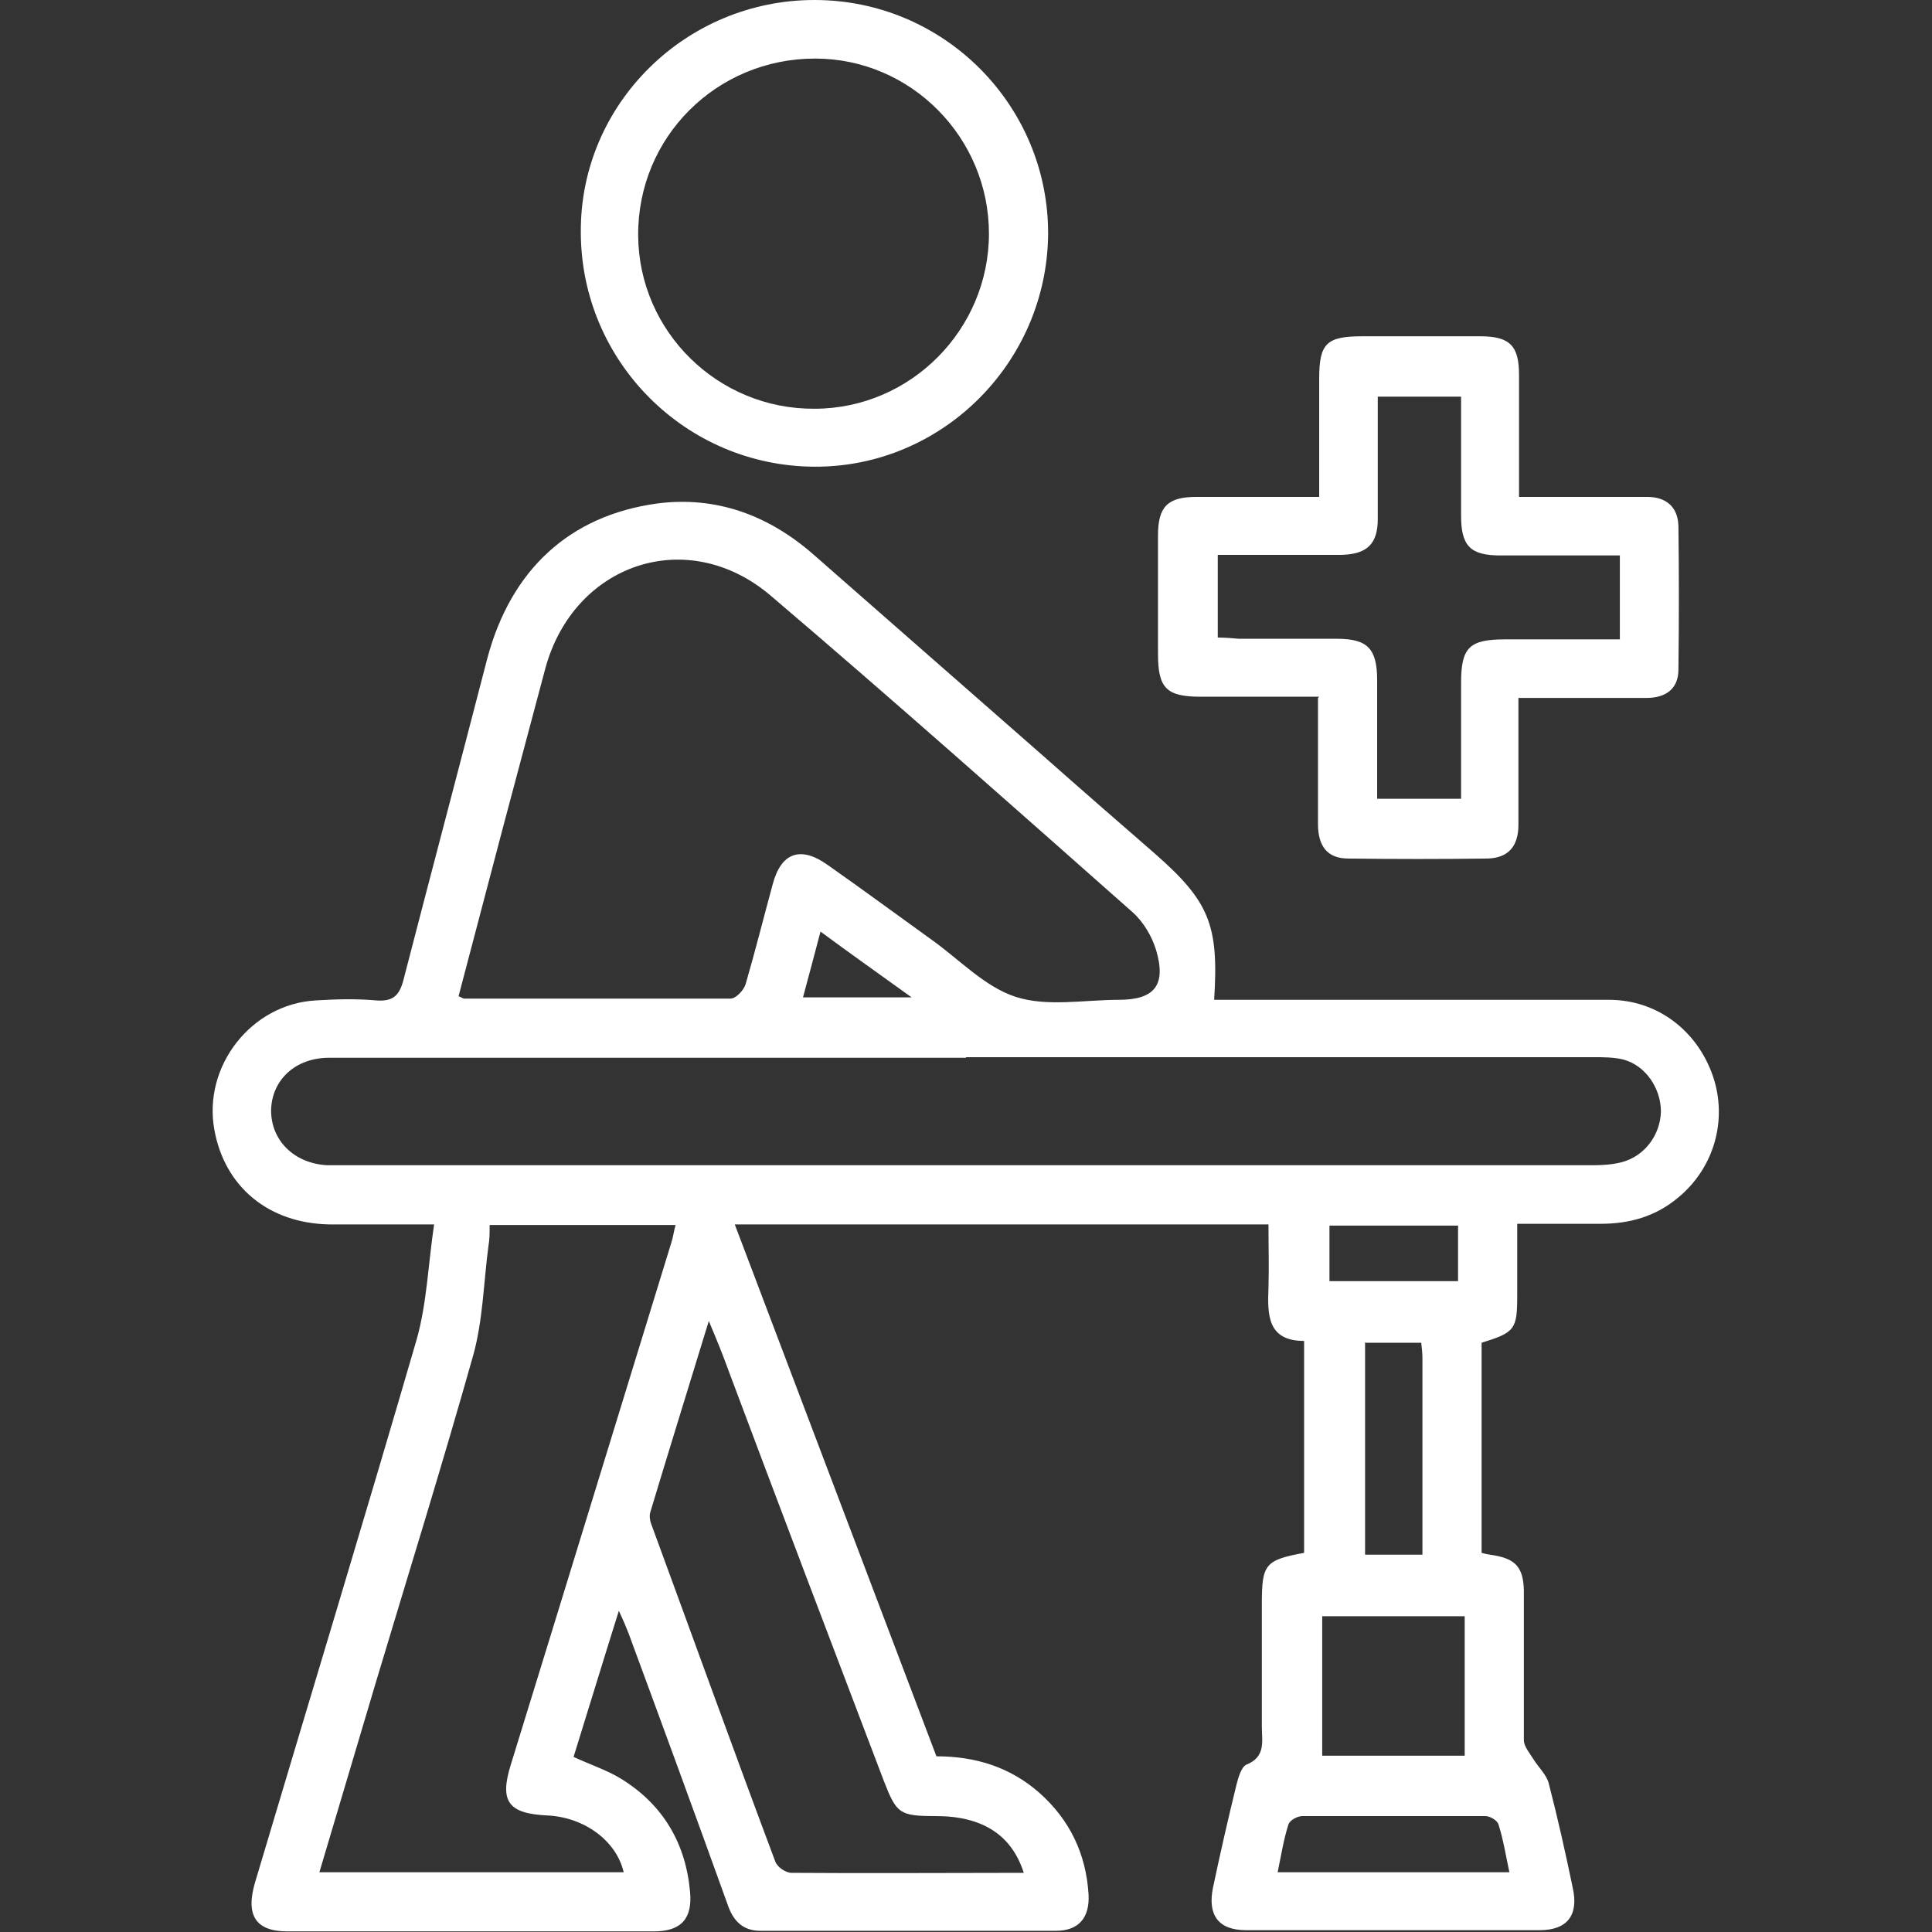
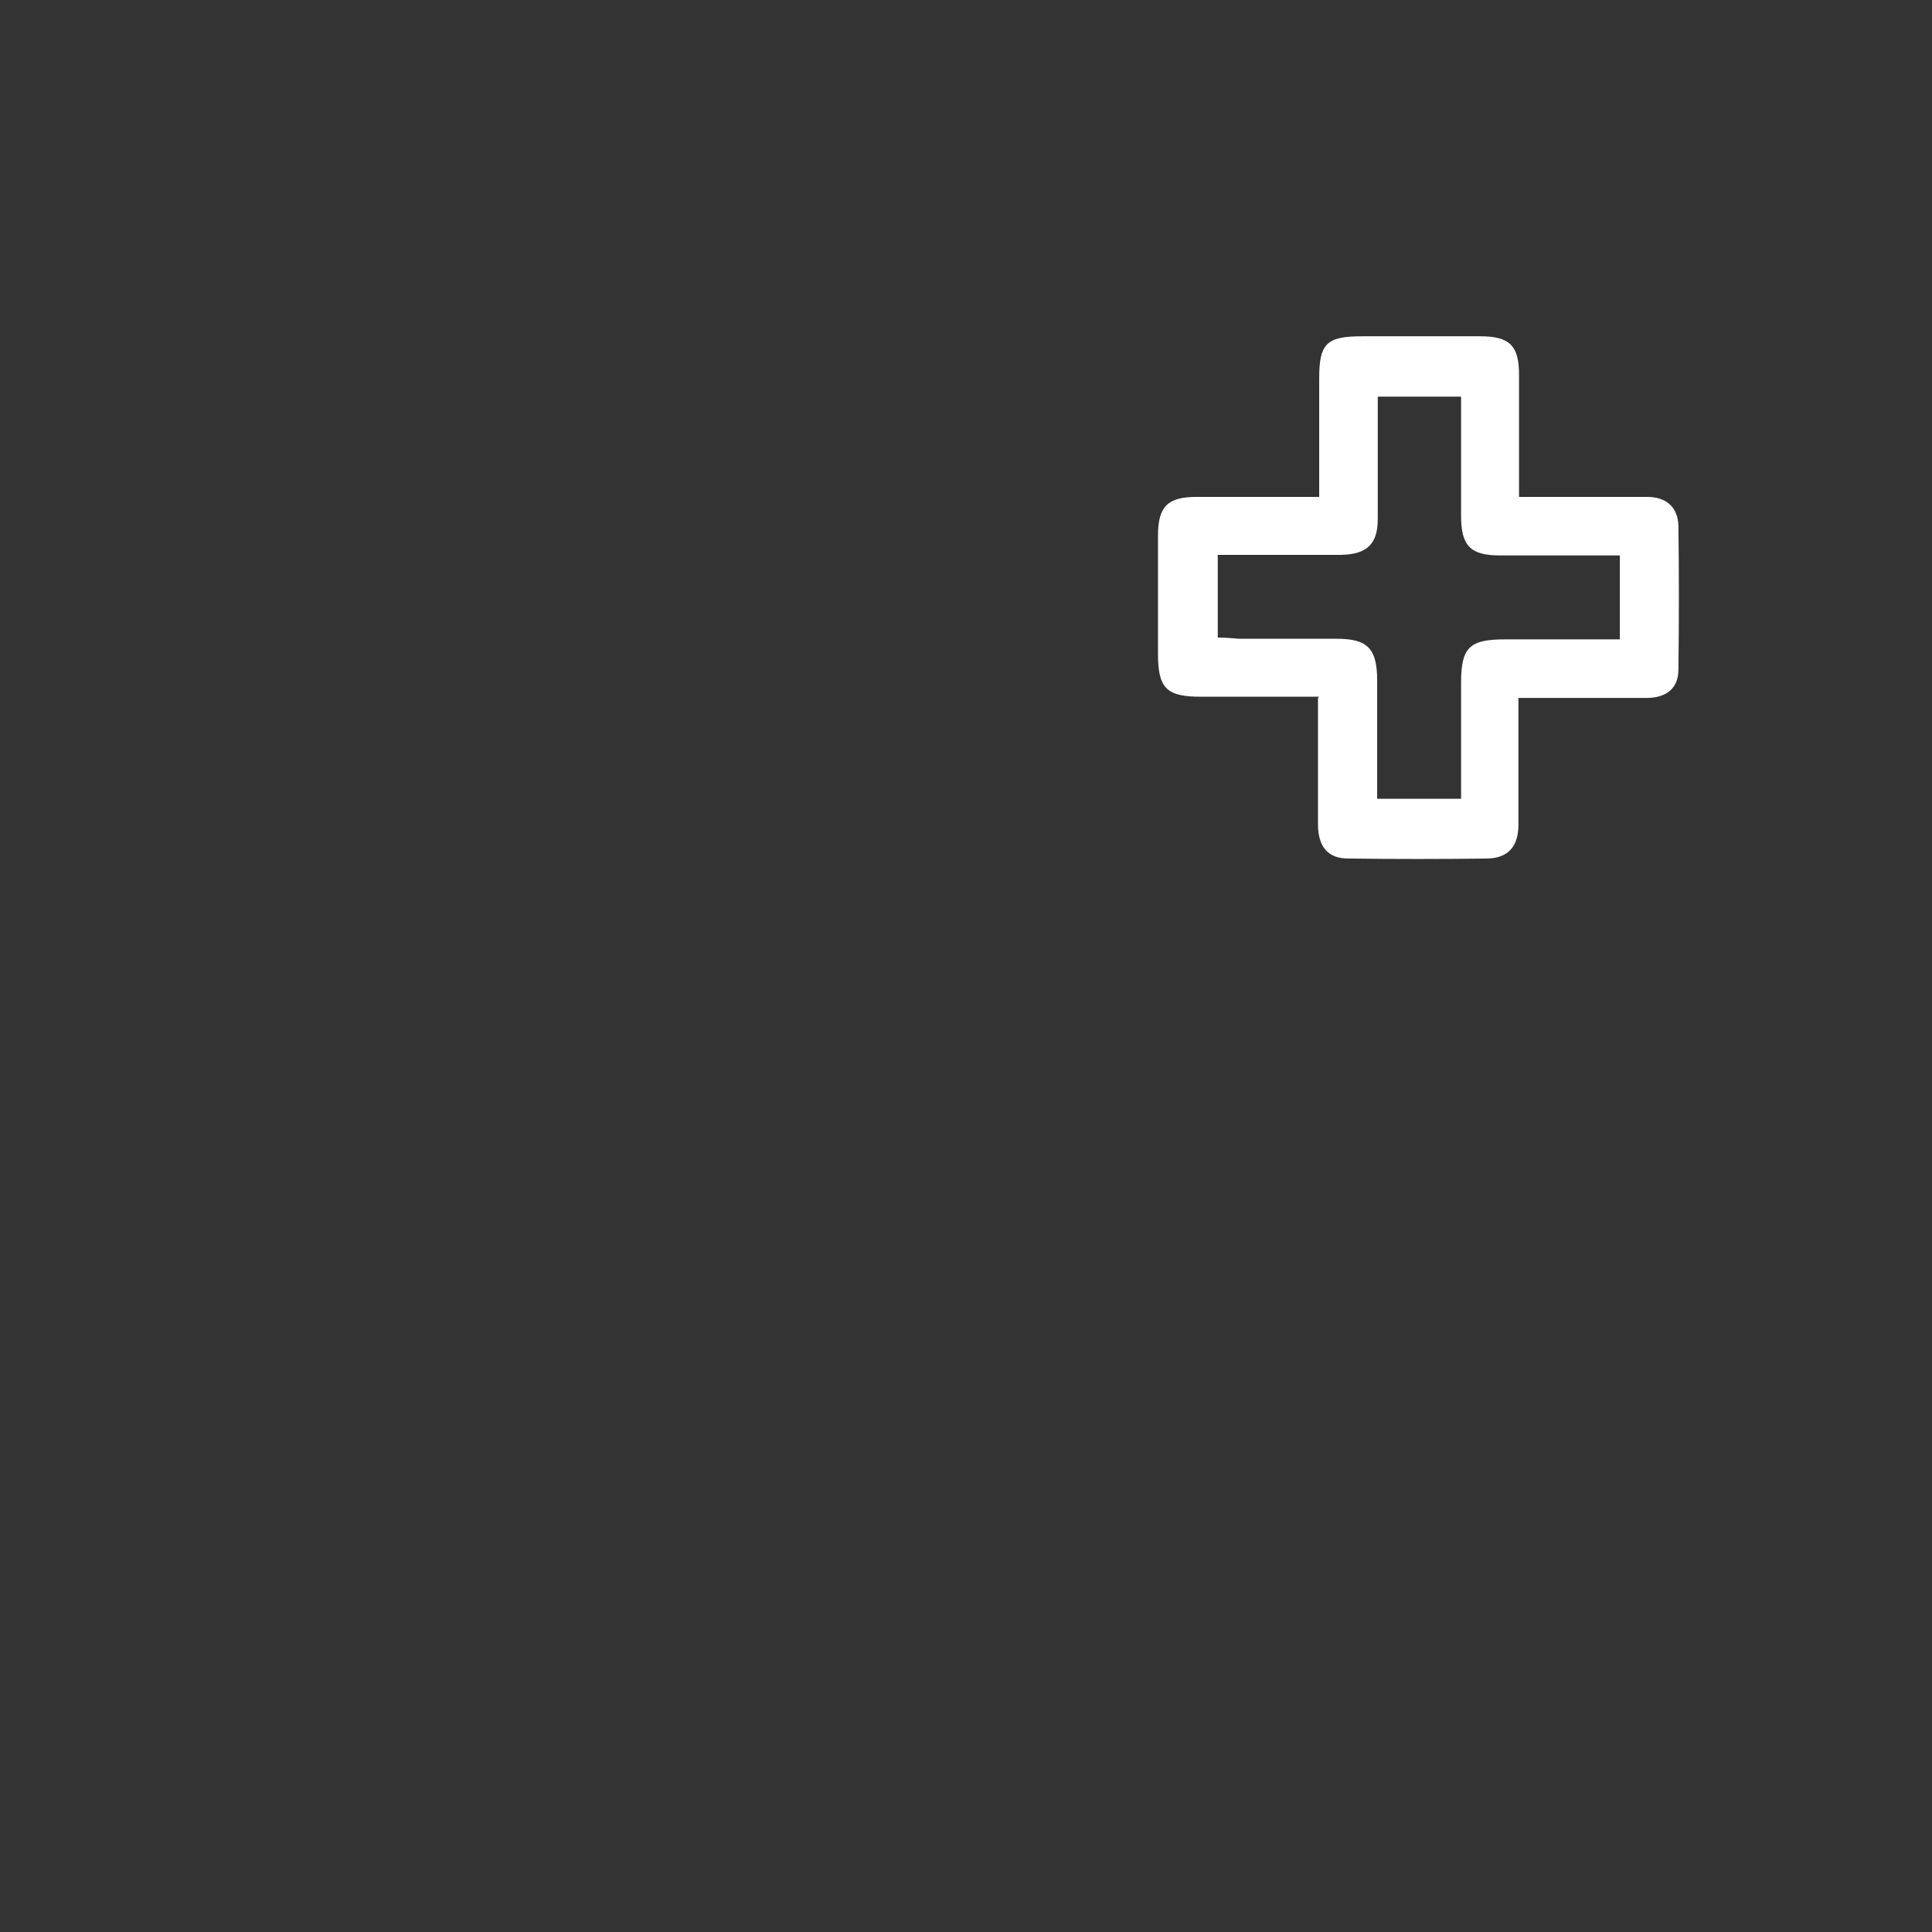
<svg xmlns="http://www.w3.org/2000/svg" id="Layer_2" data-name="Layer 2" viewBox="0 0 32 32">
  <rect x="0" y="0" width="32" height="32" fill="#333333" stroke="none" />
  <defs>
    <style>
      .cls-1 {
        fill: #fff;
      }

      .cls-1, .cls-2 {
        stroke-width: 0px;
      }

      .cls-2 {
        opacity: 0;
      }
    </style>
  </defs>
  <g id="Layer_1-2" data-name="Layer 1">
    <g id="rehabilitation">
-       <rect class="cls-2" width="32" height="32" />
      <g>
-         <path class="cls-1" d="M25.13,20.27c0,.42,0,.81,0,1.19,0,.56-.04.61-.59.78v3.48c.07.02.13.03.2.04.36.06.49.2.5.58,0,.83,0,1.66,0,2.48,0,.11.1.22.16.32.08.13.21.25.25.39.15.58.28,1.16.4,1.74.1.45-.09.7-.55.7-1.62,0-3.24,0-4.86,0-.46,0-.64-.25-.55-.7.12-.57.25-1.14.39-1.71.03-.12.08-.29.16-.33.33-.13.26-.39.26-.63,0-.68,0-1.36,0-2.03,0-.66.05-.73.7-.85v-3.51c-.6,0-.61-.42-.59-.88.01-.34,0-.68,0-1.05h-8.84c1.12,2.96,2.23,5.88,3.34,8.81.65,0,1.22.18,1.7.6.51.45.78,1.02.82,1.69.02.38-.16.6-.54.6-1.63,0-3.26,0-4.9,0-.29,0-.45-.17-.54-.44-.54-1.5-1.09-3-1.64-4.49-.04-.1-.08-.2-.16-.37-.27.86-.51,1.65-.75,2.42.28.13.56.22.8.37.69.43,1.06,1.07,1.13,1.87.04.44-.15.65-.6.65-2.02,0-4.05,0-6.07,0-.53,0-.7-.27-.53-.83.89-2.99,1.8-5.98,2.67-8.97.17-.6.19-1.23.29-1.91-.65,0-1.19,0-1.74,0-1-.02-1.73-.62-1.9-1.57-.19-1.05.61-2.08,1.68-2.14.33-.02.67-.03,1,0,.27.02.38-.07.45-.33.46-1.78.93-3.55,1.39-5.33.39-1.47,1.36-2.37,2.81-2.57.99-.13,1.86.2,2.6.85,1.27,1.11,2.54,2.23,3.81,3.34.61.54,1.23,1.08,1.84,1.61.9.79,1.06,1.18.98,2.42.14,0,.27,0,.4,0,2.05,0,4.09,0,6.14,0,.8,0,1.46.51,1.72,1.26.25.73.02,1.53-.58,2.02-.37.31-.8.43-1.28.43-.45,0-.89,0-1.38,0ZM7.6,16.5s.07.04.09.04c1.47,0,2.94,0,4.41,0,.09,0,.22-.14.25-.24.16-.55.3-1.11.45-1.66.14-.52.46-.63.9-.32.57.4,1.14.82,1.71,1.23.47.33.89.79,1.41.96.52.17,1.14.05,1.71.05.59,0,.79-.24.62-.82-.07-.23-.21-.47-.39-.63-1.99-1.76-3.97-3.52-5.99-5.24-1.38-1.18-3.27-.54-3.74,1.21-.23.86-.46,1.73-.69,2.59-.25.95-.5,1.9-.75,2.85ZM16,17.52c-1.56,0-3.13,0-4.69,0-1.95,0-3.91,0-5.86,0-.56,0-.95.37-.96.87,0,.5.38.88.93.91.07,0,.14,0,.21,0,6.92,0,13.83,0,20.75,0,.16,0,.32-.01.48-.05.38-.1.64-.45.65-.84,0-.38-.25-.76-.62-.86-.16-.04-.34-.04-.51-.04-3.46,0-6.92,0-10.38,0ZM5.29,31.01h5.04c-.12-.52-.65-.91-1.26-.94-.65-.03-.8-.23-.61-.84.89-2.88,1.77-5.76,2.66-8.65.03-.09.04-.19.07-.29h-3.08c0,.13,0,.24-.02.35-.08.6-.09,1.22-.25,1.8-.51,1.81-1.07,3.61-1.61,5.41-.31,1.04-.62,2.08-.94,3.16ZM16.96,31.03c-.2-.64-.69-.95-1.46-.95-.6,0-.65-.04-.86-.58-.86-2.26-1.72-4.52-2.57-6.79-.09-.25-.19-.5-.33-.83-.34,1.11-.66,2.14-.97,3.17-.02.07,0,.16.03.23.68,1.85,1.35,3.71,2.04,5.55.03.09.17.19.27.19,1.27.01,2.55,0,3.86,0ZM24.26,29.08v-2.31h-2.36v2.31h2.36ZM21.16,31.01h3.84c-.06-.28-.1-.54-.18-.79-.02-.07-.14-.14-.22-.14-1.01,0-2.02,0-3.03,0-.08,0-.21.07-.23.14-.08.25-.12.51-.18.8ZM22.61,22.23v3.52h.95c0-1.11,0-2.19,0-3.26,0-.08-.01-.16-.02-.25h-.92ZM24.15,20.3h-2.13v.92h2.13v-.92ZM13.3,16.52h1.8c-.54-.39-1.01-.72-1.51-1.09-.1.38-.19.72-.29,1.09Z" />
-         <path class="cls-1" d="M21.85,11.54c-.68,0-1.32,0-1.96,0-.57,0-.71-.14-.71-.71,0-.65,0-1.31,0-1.96,0-.48.16-.64.64-.64.66,0,1.33,0,2.03,0,0-.68,0-1.32,0-1.96,0-.58.12-.7.71-.7.65,0,1.31,0,1.96,0,.49,0,.64.16.64.64,0,.65,0,1.31,0,2.02.19,0,.37,0,.54,0,.53,0,1.06,0,1.58,0,.31,0,.51.16.52.48.01.79.01,1.58,0,2.38,0,.32-.21.47-.53.47-.69,0-1.38,0-2.12,0,0,.22,0,.42,0,.62,0,.49,0,.99,0,1.48,0,.36-.17.55-.51.56-.77.01-1.54.01-2.31,0-.34,0-.5-.2-.5-.57,0-.68,0-1.35,0-2.09ZM22.82,6.55c0,.15,0,.27,0,.4,0,.55,0,1.1,0,1.65,0,.41-.18.58-.6.59-.38,0-.76,0-1.14,0-.3,0-.61,0-.91,0v1.37c.13,0,.24.01.35.02.54,0,1.08,0,1.62,0,.51,0,.67.16.67.69,0,.15,0,.3,0,.45,0,.5,0,1,0,1.51h1.39c0-.66,0-1.29,0-1.92,0-.59.14-.72.73-.72.63,0,1.26,0,1.9,0v-1.39c-.67,0-1.33,0-1.98,0-.5,0-.65-.16-.65-.66,0-.65,0-1.3,0-1.97h-1.39Z" />
-         <path class="cls-1" d="M13.49,0c2.15,0,3.88,1.75,3.87,3.88-.02,2.13-1.76,3.86-3.87,3.85-2.14-.01-3.87-1.75-3.87-3.89C9.61,1.72,11.36,0,13.49,0ZM13.49,6.77c1.59,0,2.89-1.31,2.89-2.9,0-1.59-1.29-2.9-2.88-2.9-1.63,0-2.94,1.3-2.93,2.93.01,1.59,1.32,2.88,2.92,2.87Z" />
+         <path class="cls-1" d="M21.85,11.54c-.68,0-1.32,0-1.96,0-.57,0-.71-.14-.71-.71,0-.65,0-1.31,0-1.96,0-.48.16-.64.64-.64.66,0,1.33,0,2.03,0,0-.68,0-1.32,0-1.96,0-.58.12-.7.71-.7.65,0,1.31,0,1.96,0,.49,0,.64.16.64.64,0,.65,0,1.31,0,2.02.19,0,.37,0,.54,0,.53,0,1.06,0,1.58,0,.31,0,.51.16.52.48.01.79.01,1.58,0,2.38,0,.32-.21.47-.53.47-.69,0-1.38,0-2.12,0,0,.22,0,.42,0,.62,0,.49,0,.99,0,1.48,0,.36-.17.55-.51.56-.77.01-1.54.01-2.31,0-.34,0-.5-.2-.5-.57,0-.68,0-1.35,0-2.09ZM22.82,6.55c0,.15,0,.27,0,.4,0,.55,0,1.1,0,1.65,0,.41-.18.58-.6.59-.38,0-.76,0-1.14,0-.3,0-.61,0-.91,0v1.37c.13,0,.24.01.35.02.54,0,1.08,0,1.62,0,.51,0,.67.16.67.69,0,.15,0,.3,0,.45,0,.5,0,1,0,1.51h1.39c0-.66,0-1.29,0-1.92,0-.59.14-.72.73-.72.63,0,1.26,0,1.9,0v-1.39c-.67,0-1.33,0-1.98,0-.5,0-.65-.16-.65-.66,0-.65,0-1.3,0-1.97h-1.39" />
      </g>
    </g>
  </g>
</svg>